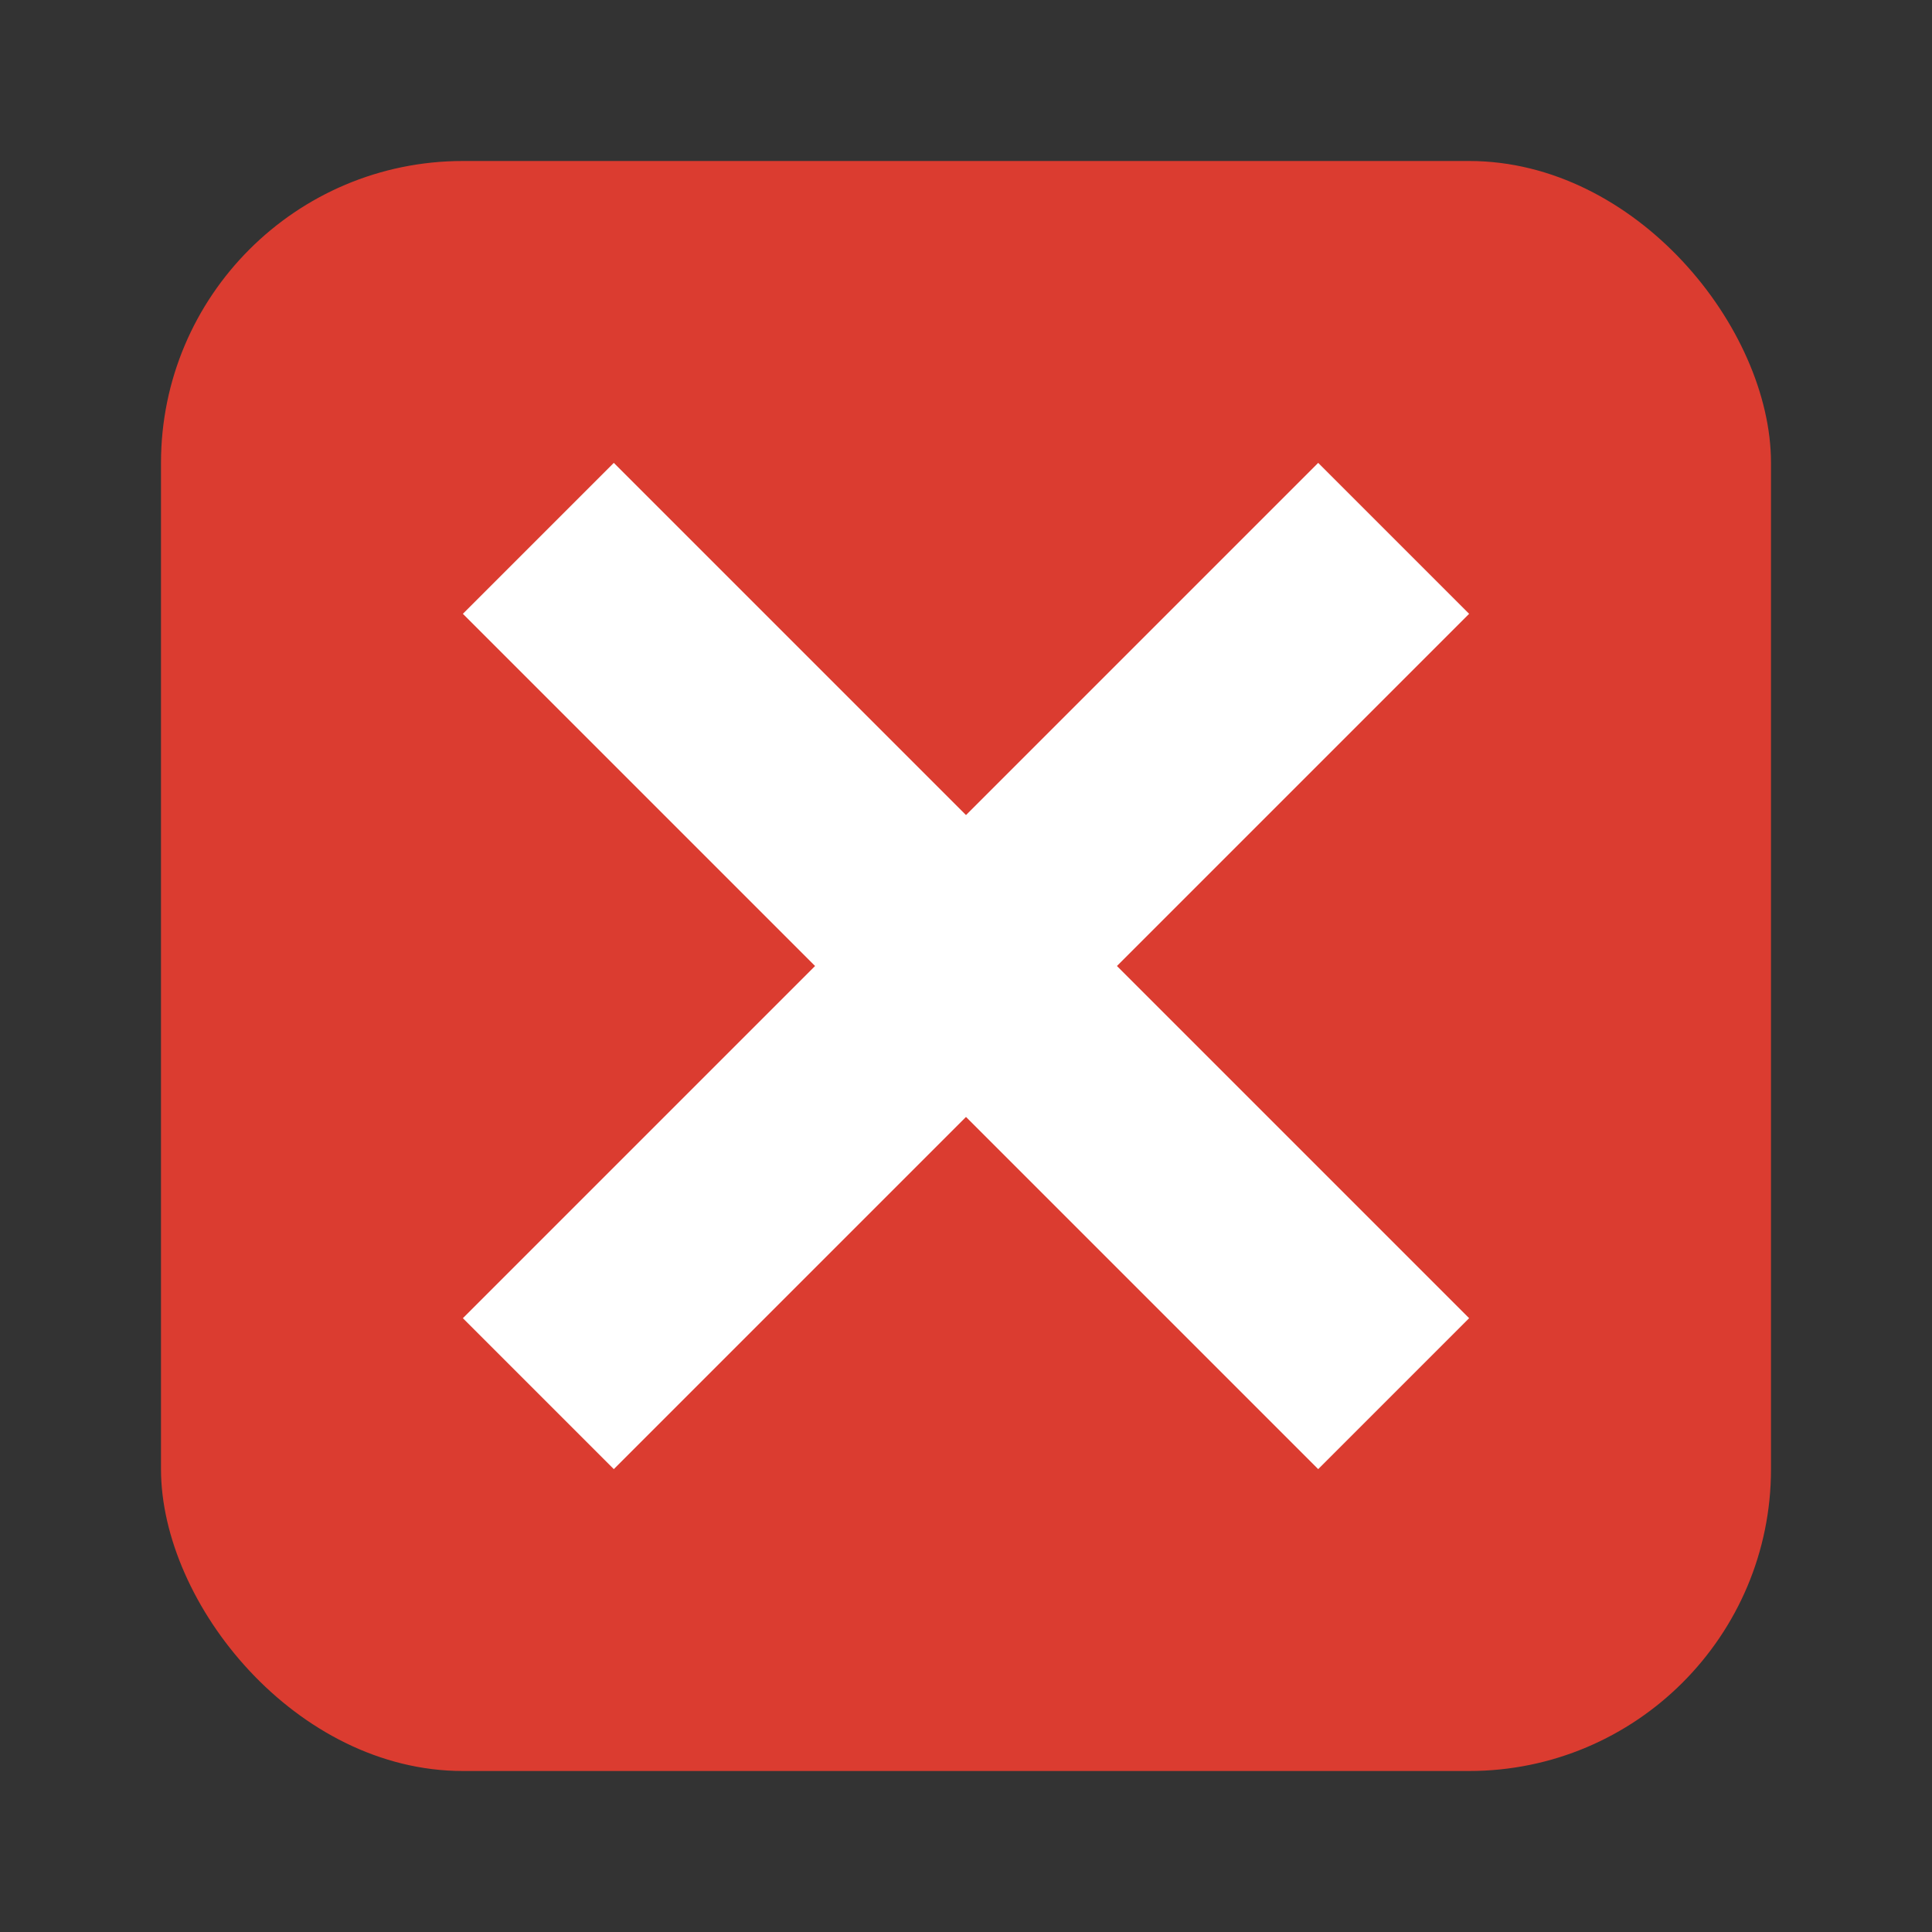
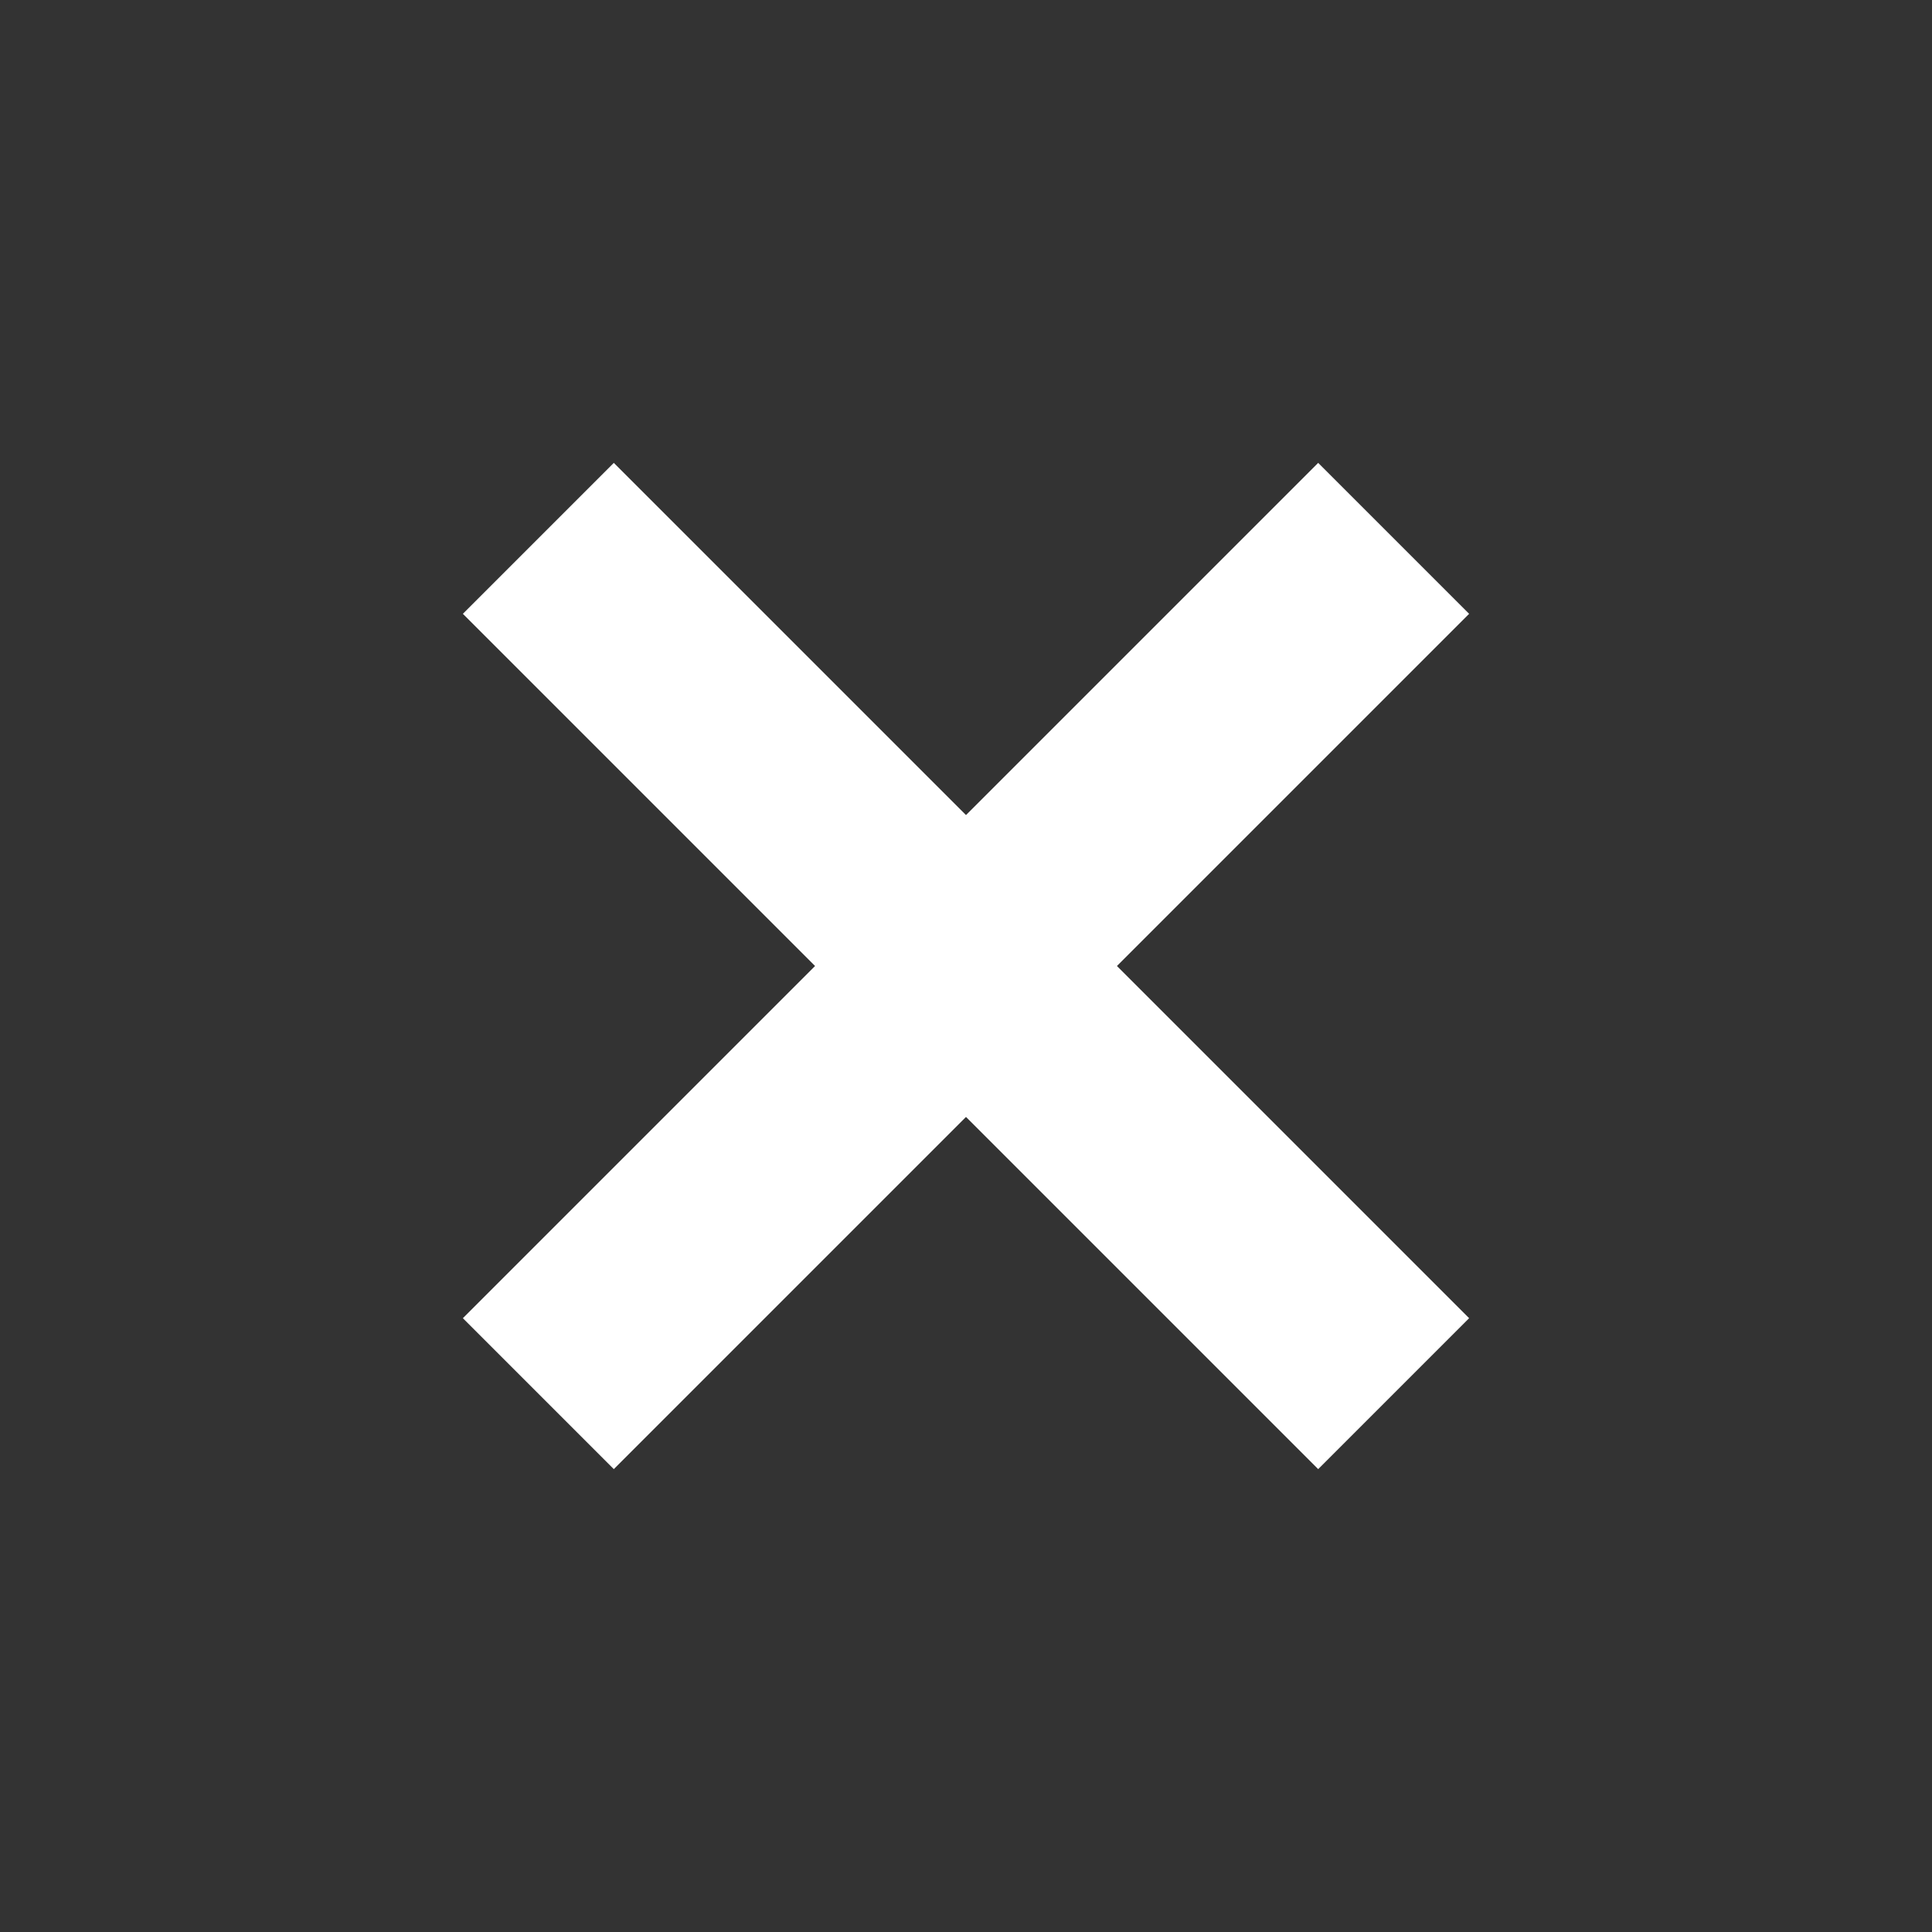
<svg xmlns="http://www.w3.org/2000/svg" xmlns:ns1="http://www.inkscape.org/namespaces/inkscape" xmlns:ns2="http://sodipodi.sourceforge.net/DTD/sodipodi-0.dtd" ns1:version="1.0 (4035a4fb49, 2020-05-01)" ns2:docname="no.svg" id="svg6" version="1.1" height="240" width="240">
  <rect width="100%" height="100%" fill="#333333" stroke="none" />
  <defs id="defs10" />
  <ns2:namedview ns1:current-layer="svg6" ns1:window-maximized="0" ns1:window-y="28" ns1:window-x="0" ns1:cy="72.365474" ns1:cx="-82.801293" ns1:zoom="0.99930857" ns1:pagecheckerboard="true" showgrid="false" id="namedview8" ns1:window-height="692" ns1:window-width="1366" ns1:pageshadow="2" ns1:pageopacity="0" guidetolerance="10" gridtolerance="10" objecttolerance="10" borderopacity="1" bordercolor="#666666" pagecolor="#ffffff" />
  <g id="g839">
-     <rect width="200" height="200" rx="37.5" ry="37.5" fill="#db3c30" id="rect2" x="20" y="20" style="stroke-width:12.5" />
    <path d="M 57.5,76.25 101.25,120 57.5,163.75 l 18.75,18.75 43.75,-43.75 43.75,43.75 L 182.5,163.75 138.75,120 182.5,76.25 163.75,57.5 120,101.25 76.25,57.5 Z" fill="#ffffff" id="path4" style="stroke-width:12.5" />
  </g>
</svg>